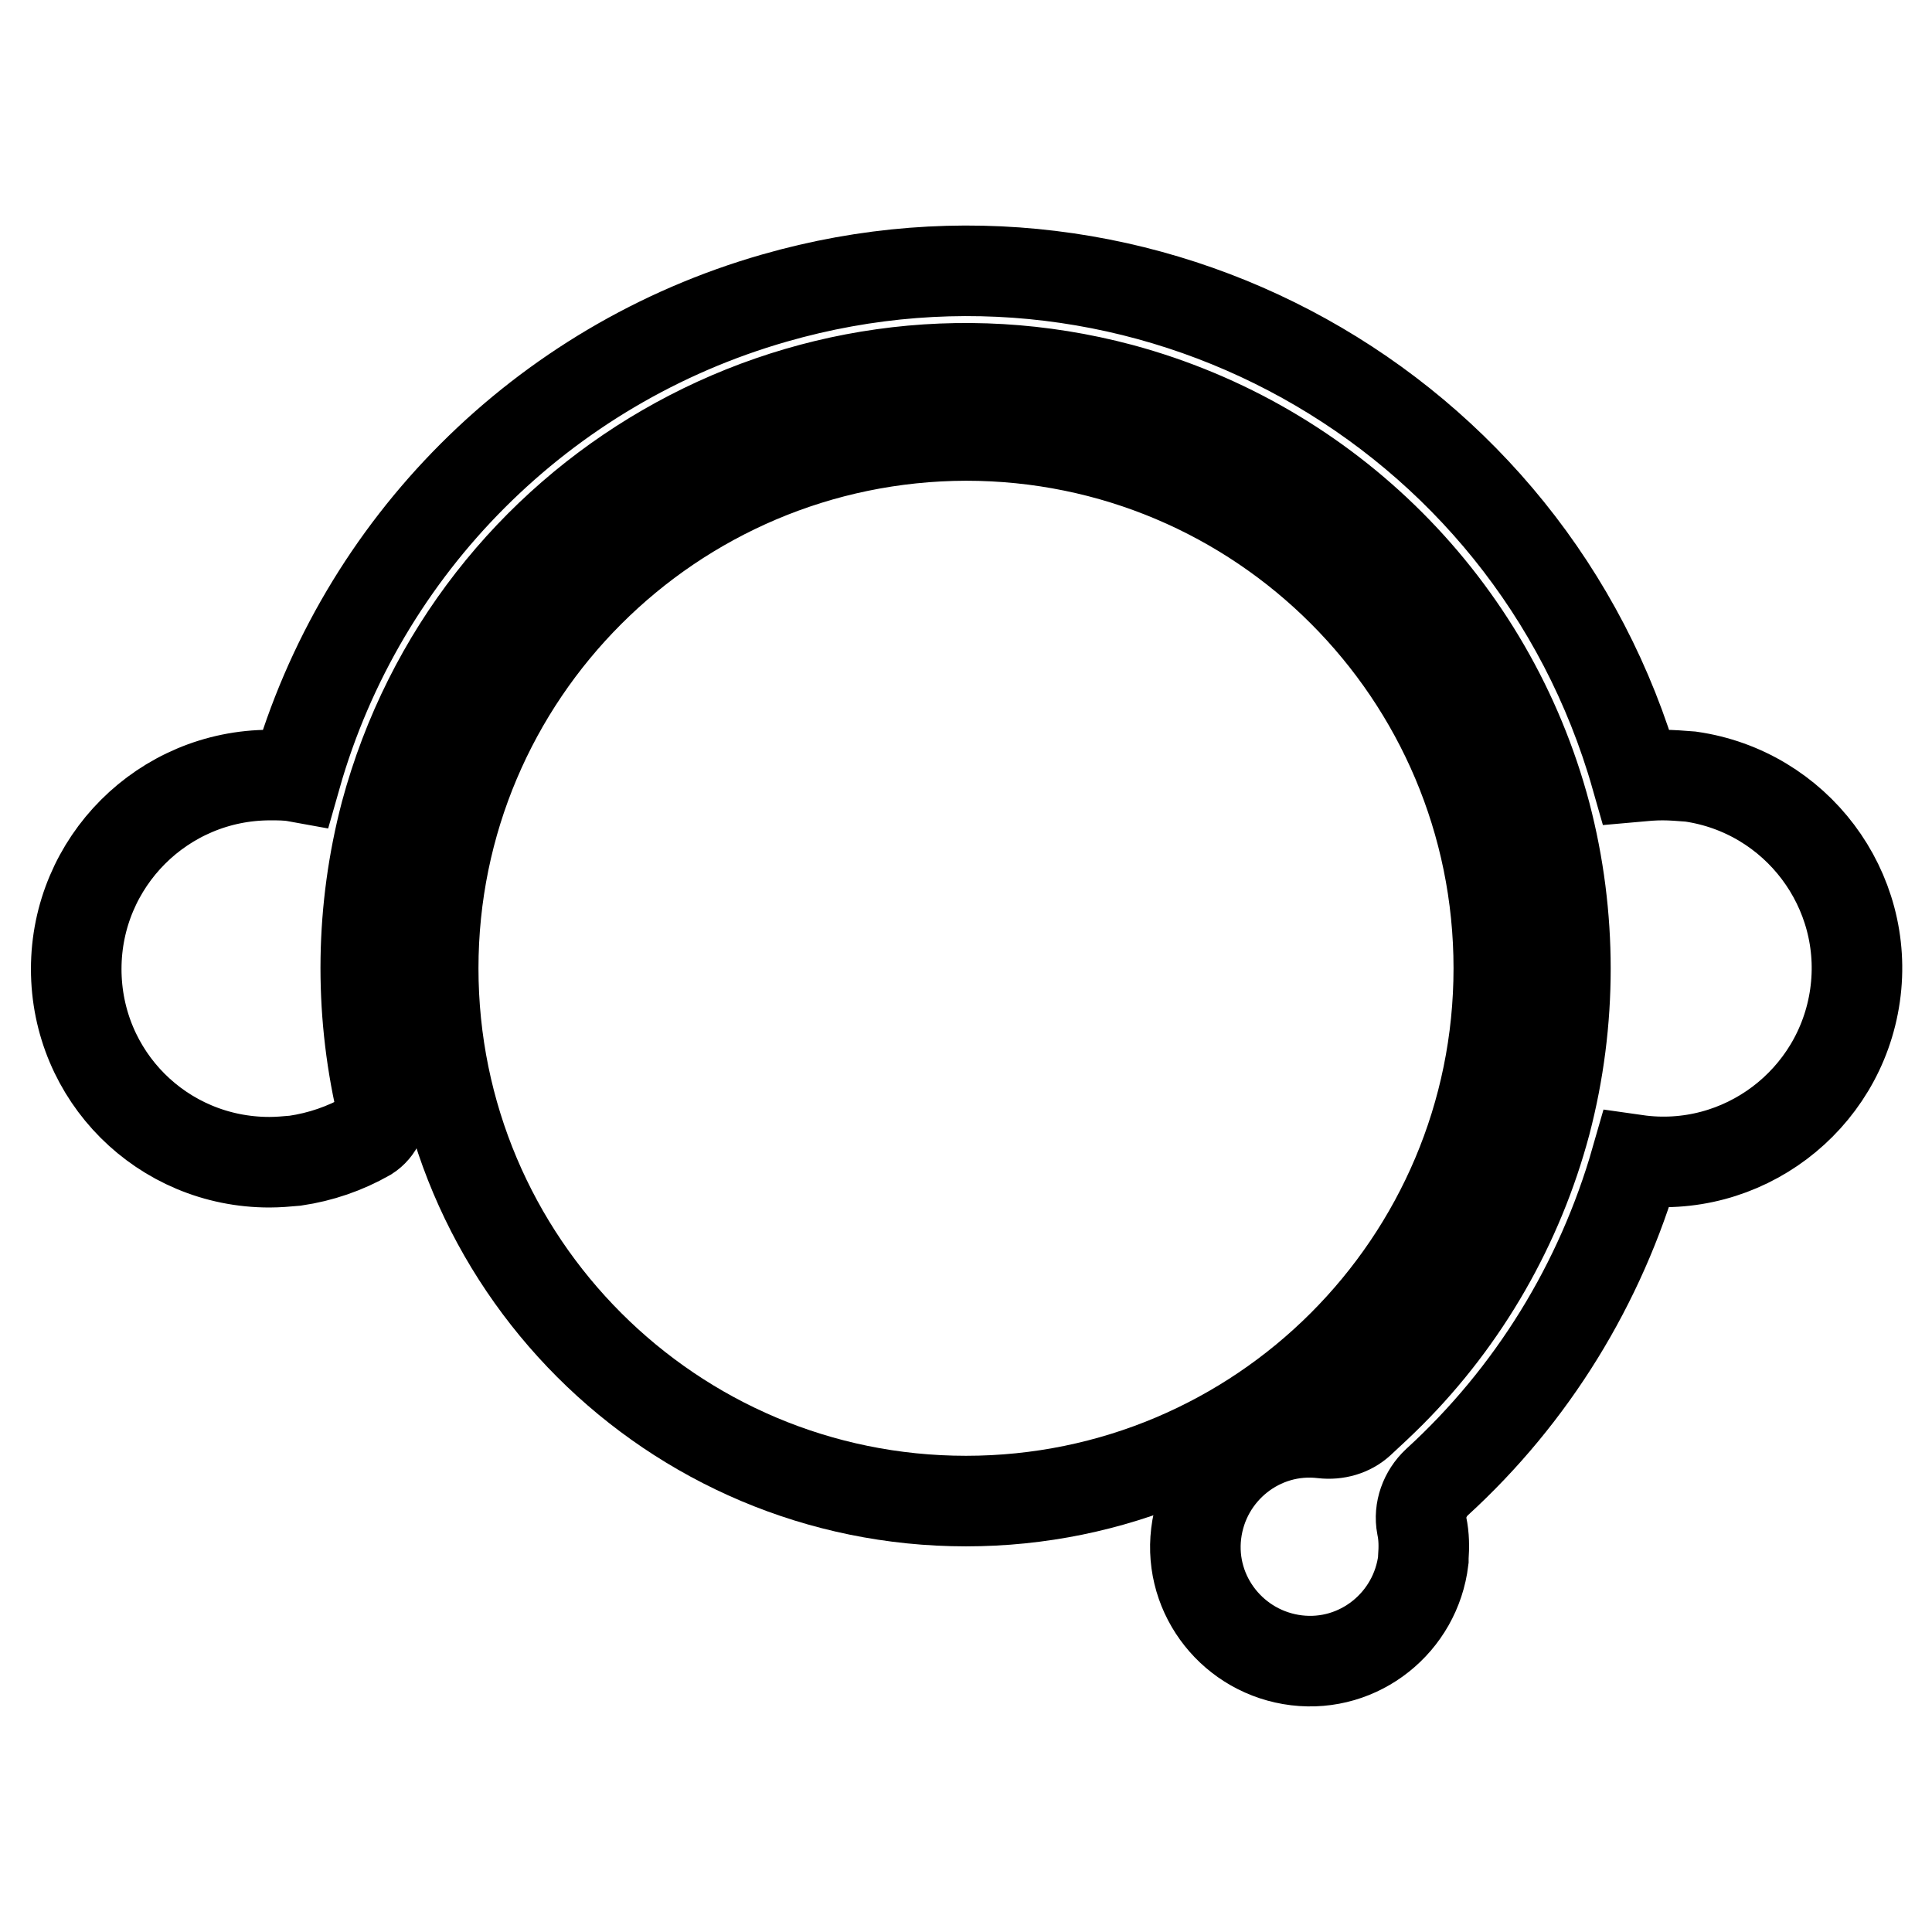
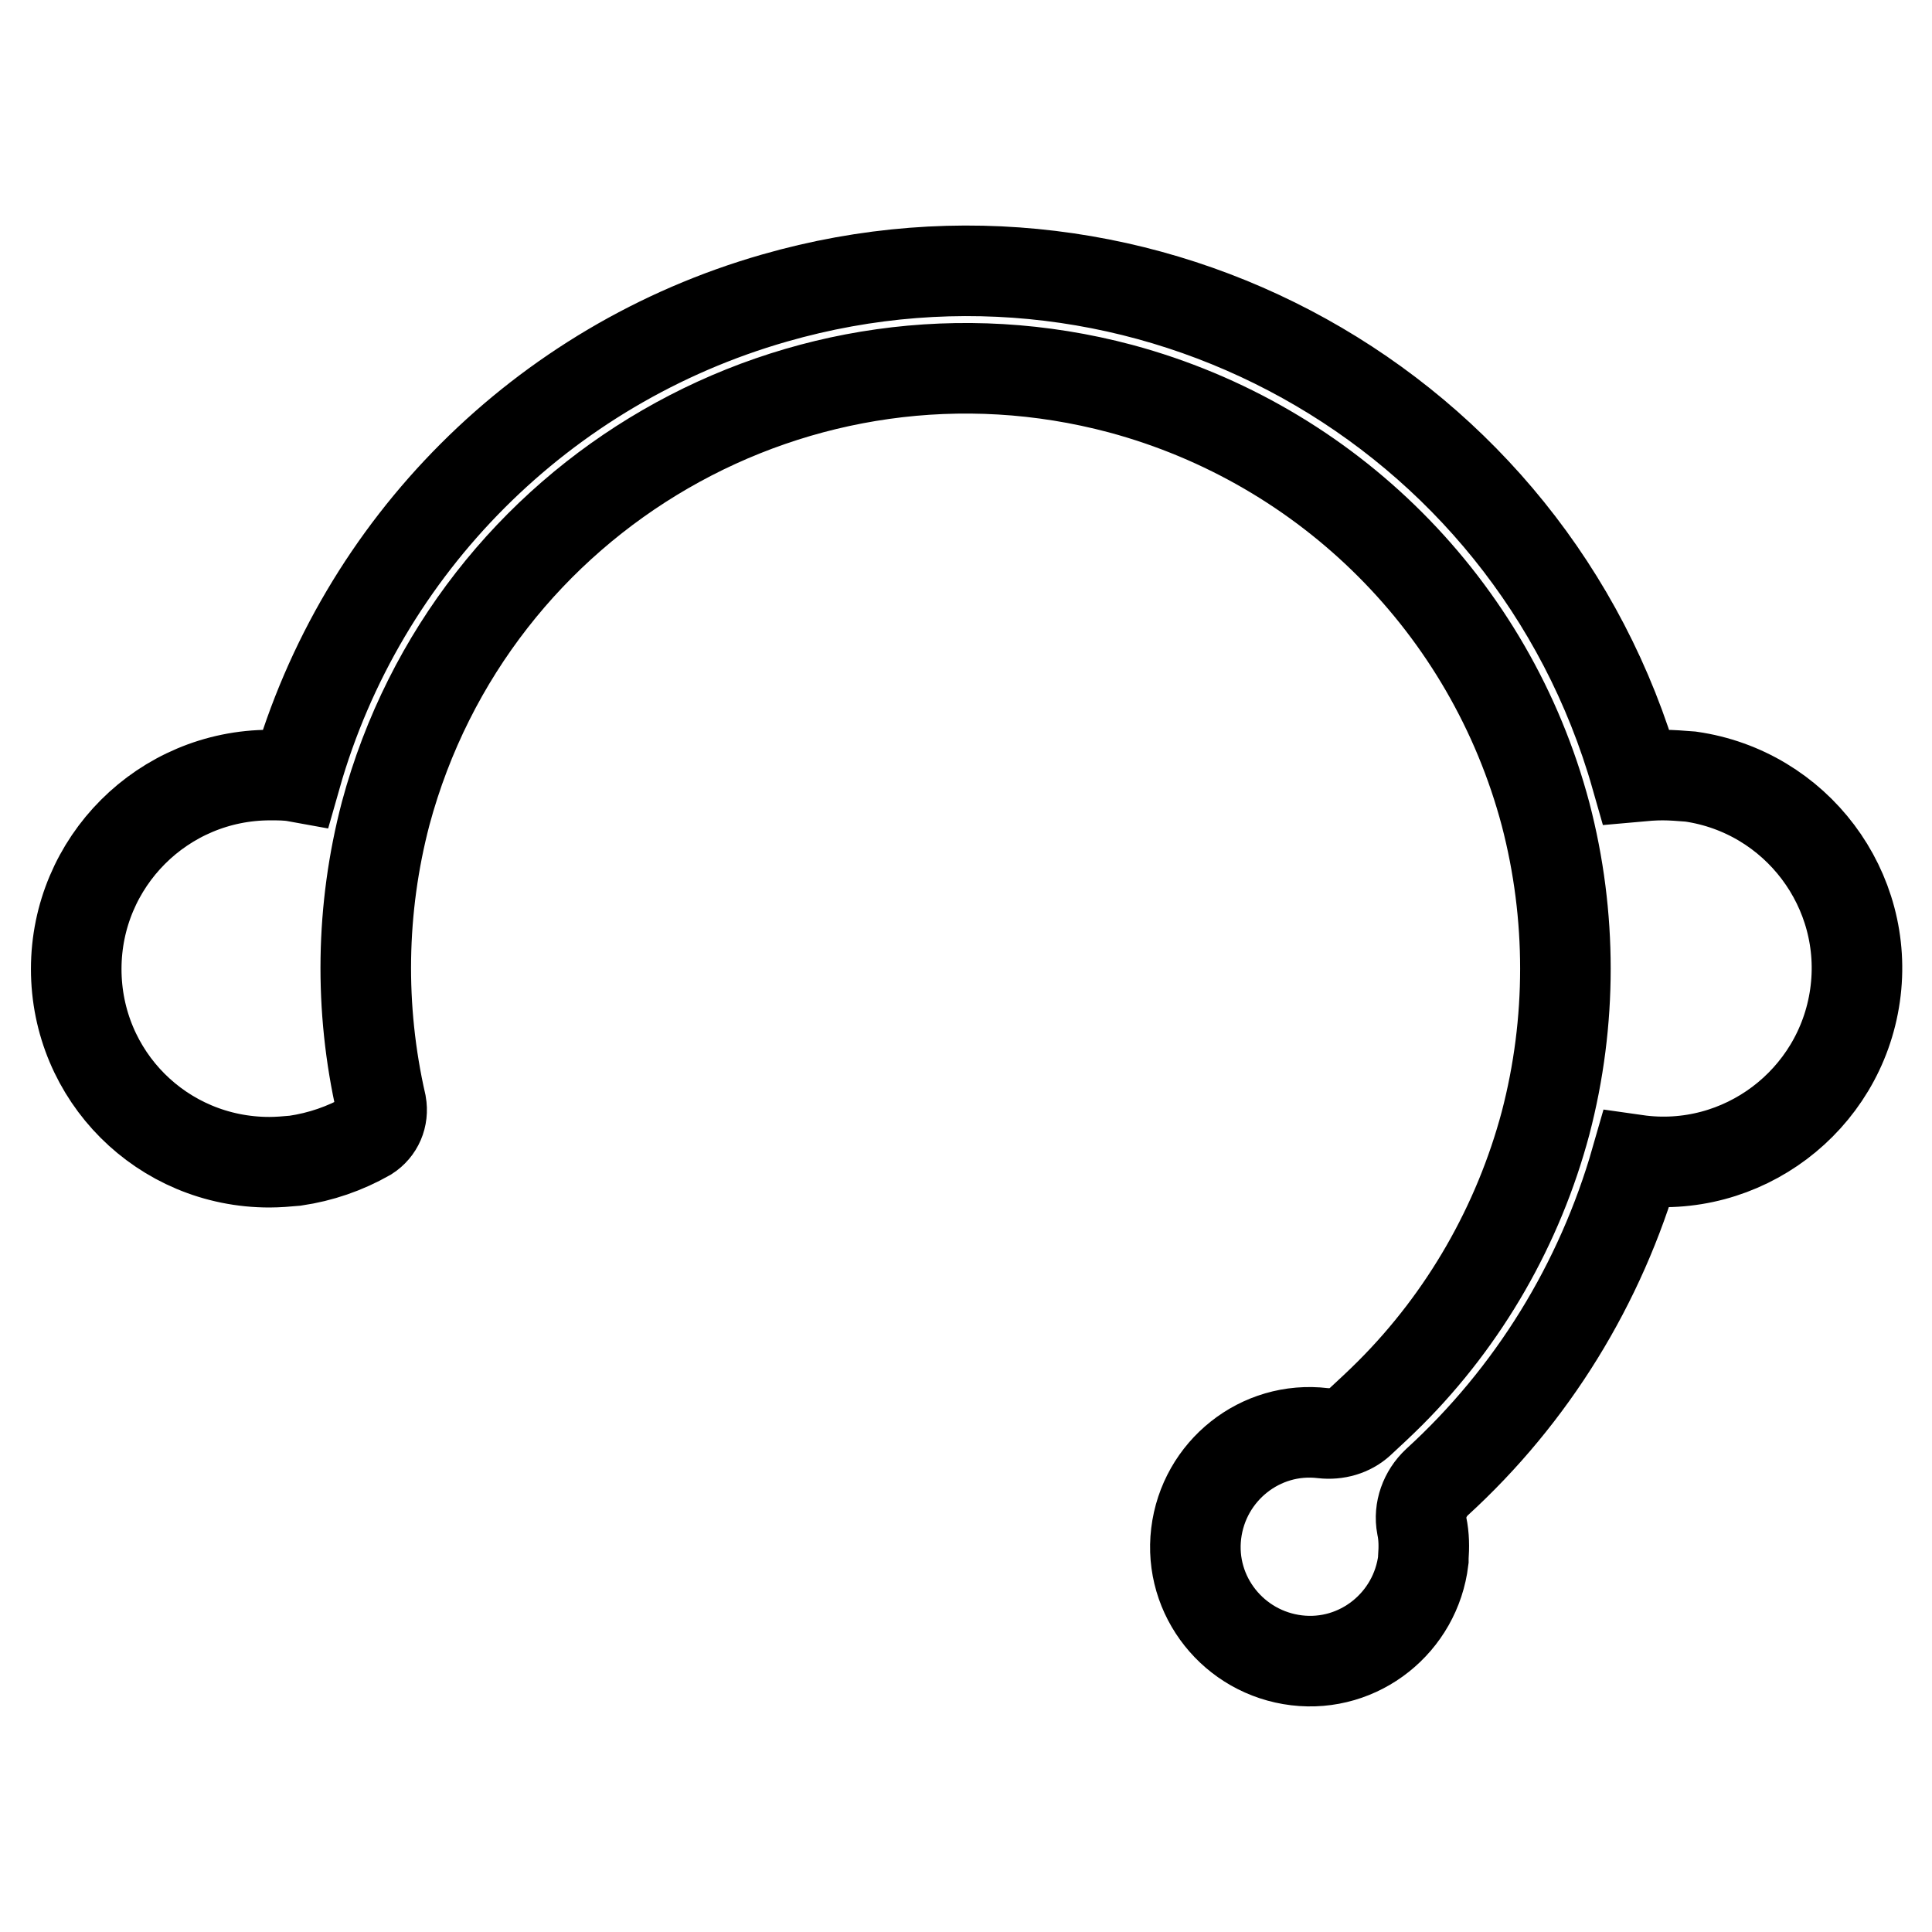
<svg xmlns="http://www.w3.org/2000/svg" version="1.1" x="0px" y="0px" viewBox="0 0 256 256" enable-background="new 0 0 256 256" xml:space="preserve">
  <g>
-     <path stroke-width="12" fill-opacity="0" stroke="#000000" d="M57.4,128.3c0,39,31.6,70.6,70.6,70.6c39,0,70.6-31.6,70.6-70.6c0-39-31.6-70.6-70.6-70.6 C89,57.8,57.4,89.4,57.4,128.3L57.4,128.3z" />
    <path stroke-width="12" fill-opacity="0" stroke="#000000" d="M220.3,102.7c-1.2,0-2.4,0.1-3.5,0.2c-14-49.1-65.2-77.5-114.2-63.4c-30.7,8.8-54.7,32.8-63.4,63.4 c-1.1-0.2-2.3-0.2-3.4-0.2c-14.2,0-25.7,11.5-25.7,25.7S21.5,154,35.7,154c1.1,0,2.3-0.1,3.4-0.2c3.4-0.5,6.6-1.6,9.6-3.3 c1.4-0.9,2.1-2.5,1.8-4.2c-2.9-12.7-2.7-25.9,0.6-38.5c11.4-42.4,55-67.6,97.4-56.3c27.5,7.4,49,28.9,56.3,56.4 c3.5,13.4,3.5,27.5,0,40.9c-3.6,13.5-10.7,25.9-20.6,35.8c-1.3,1.3-2.7,2.6-4,3.8c-1.3,1.2-3.1,1.7-4.9,1.5 c-8.3-1-15.8,5-16.8,13.3c-1,8.3,5,15.8,13.3,16.8s15.8-5,16.8-13.3c0-0.1,0-0.2,0-0.3c0.1-1.4,0.1-2.8-0.2-4.2 c-0.4-2.1,0.4-4.3,2-5.8c12.6-11.5,21.7-26.3,26.4-42.7c14,2,27-7.8,29-21.8c2-14-7.8-27-21.8-29 C222.7,102.8,221.5,102.7,220.3,102.7L220.3,102.7z" />
  </g>
</svg>